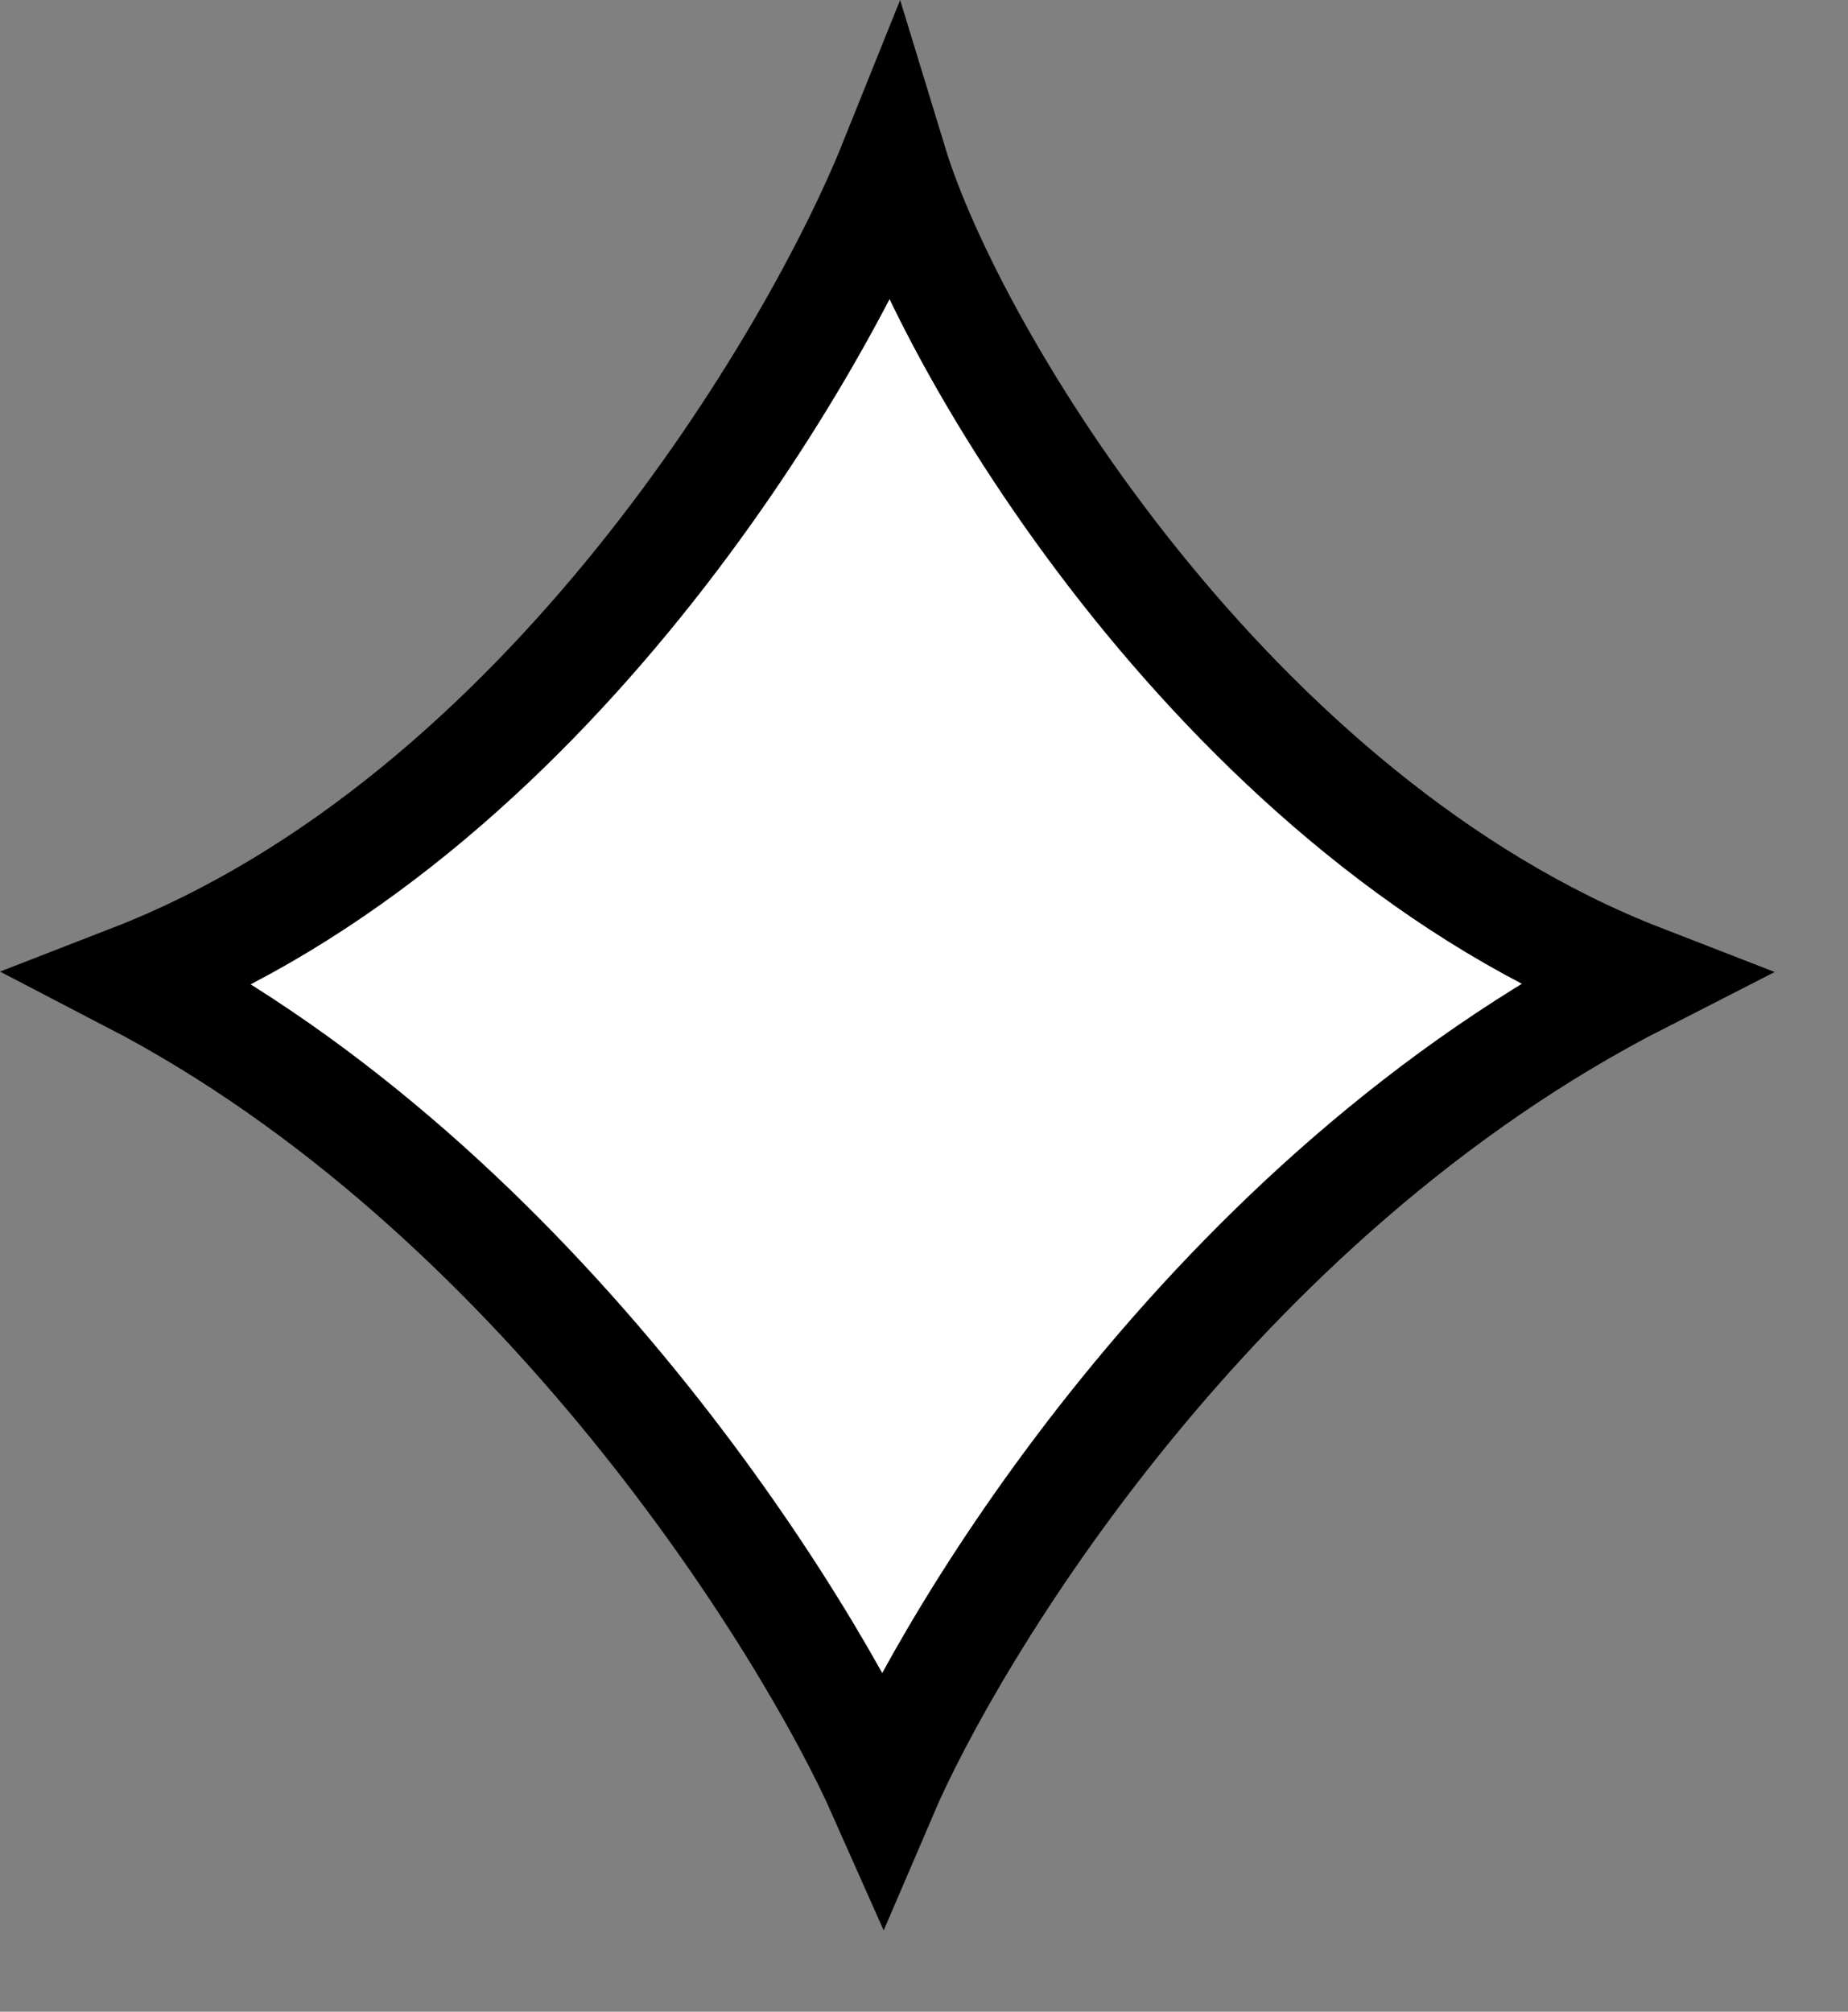
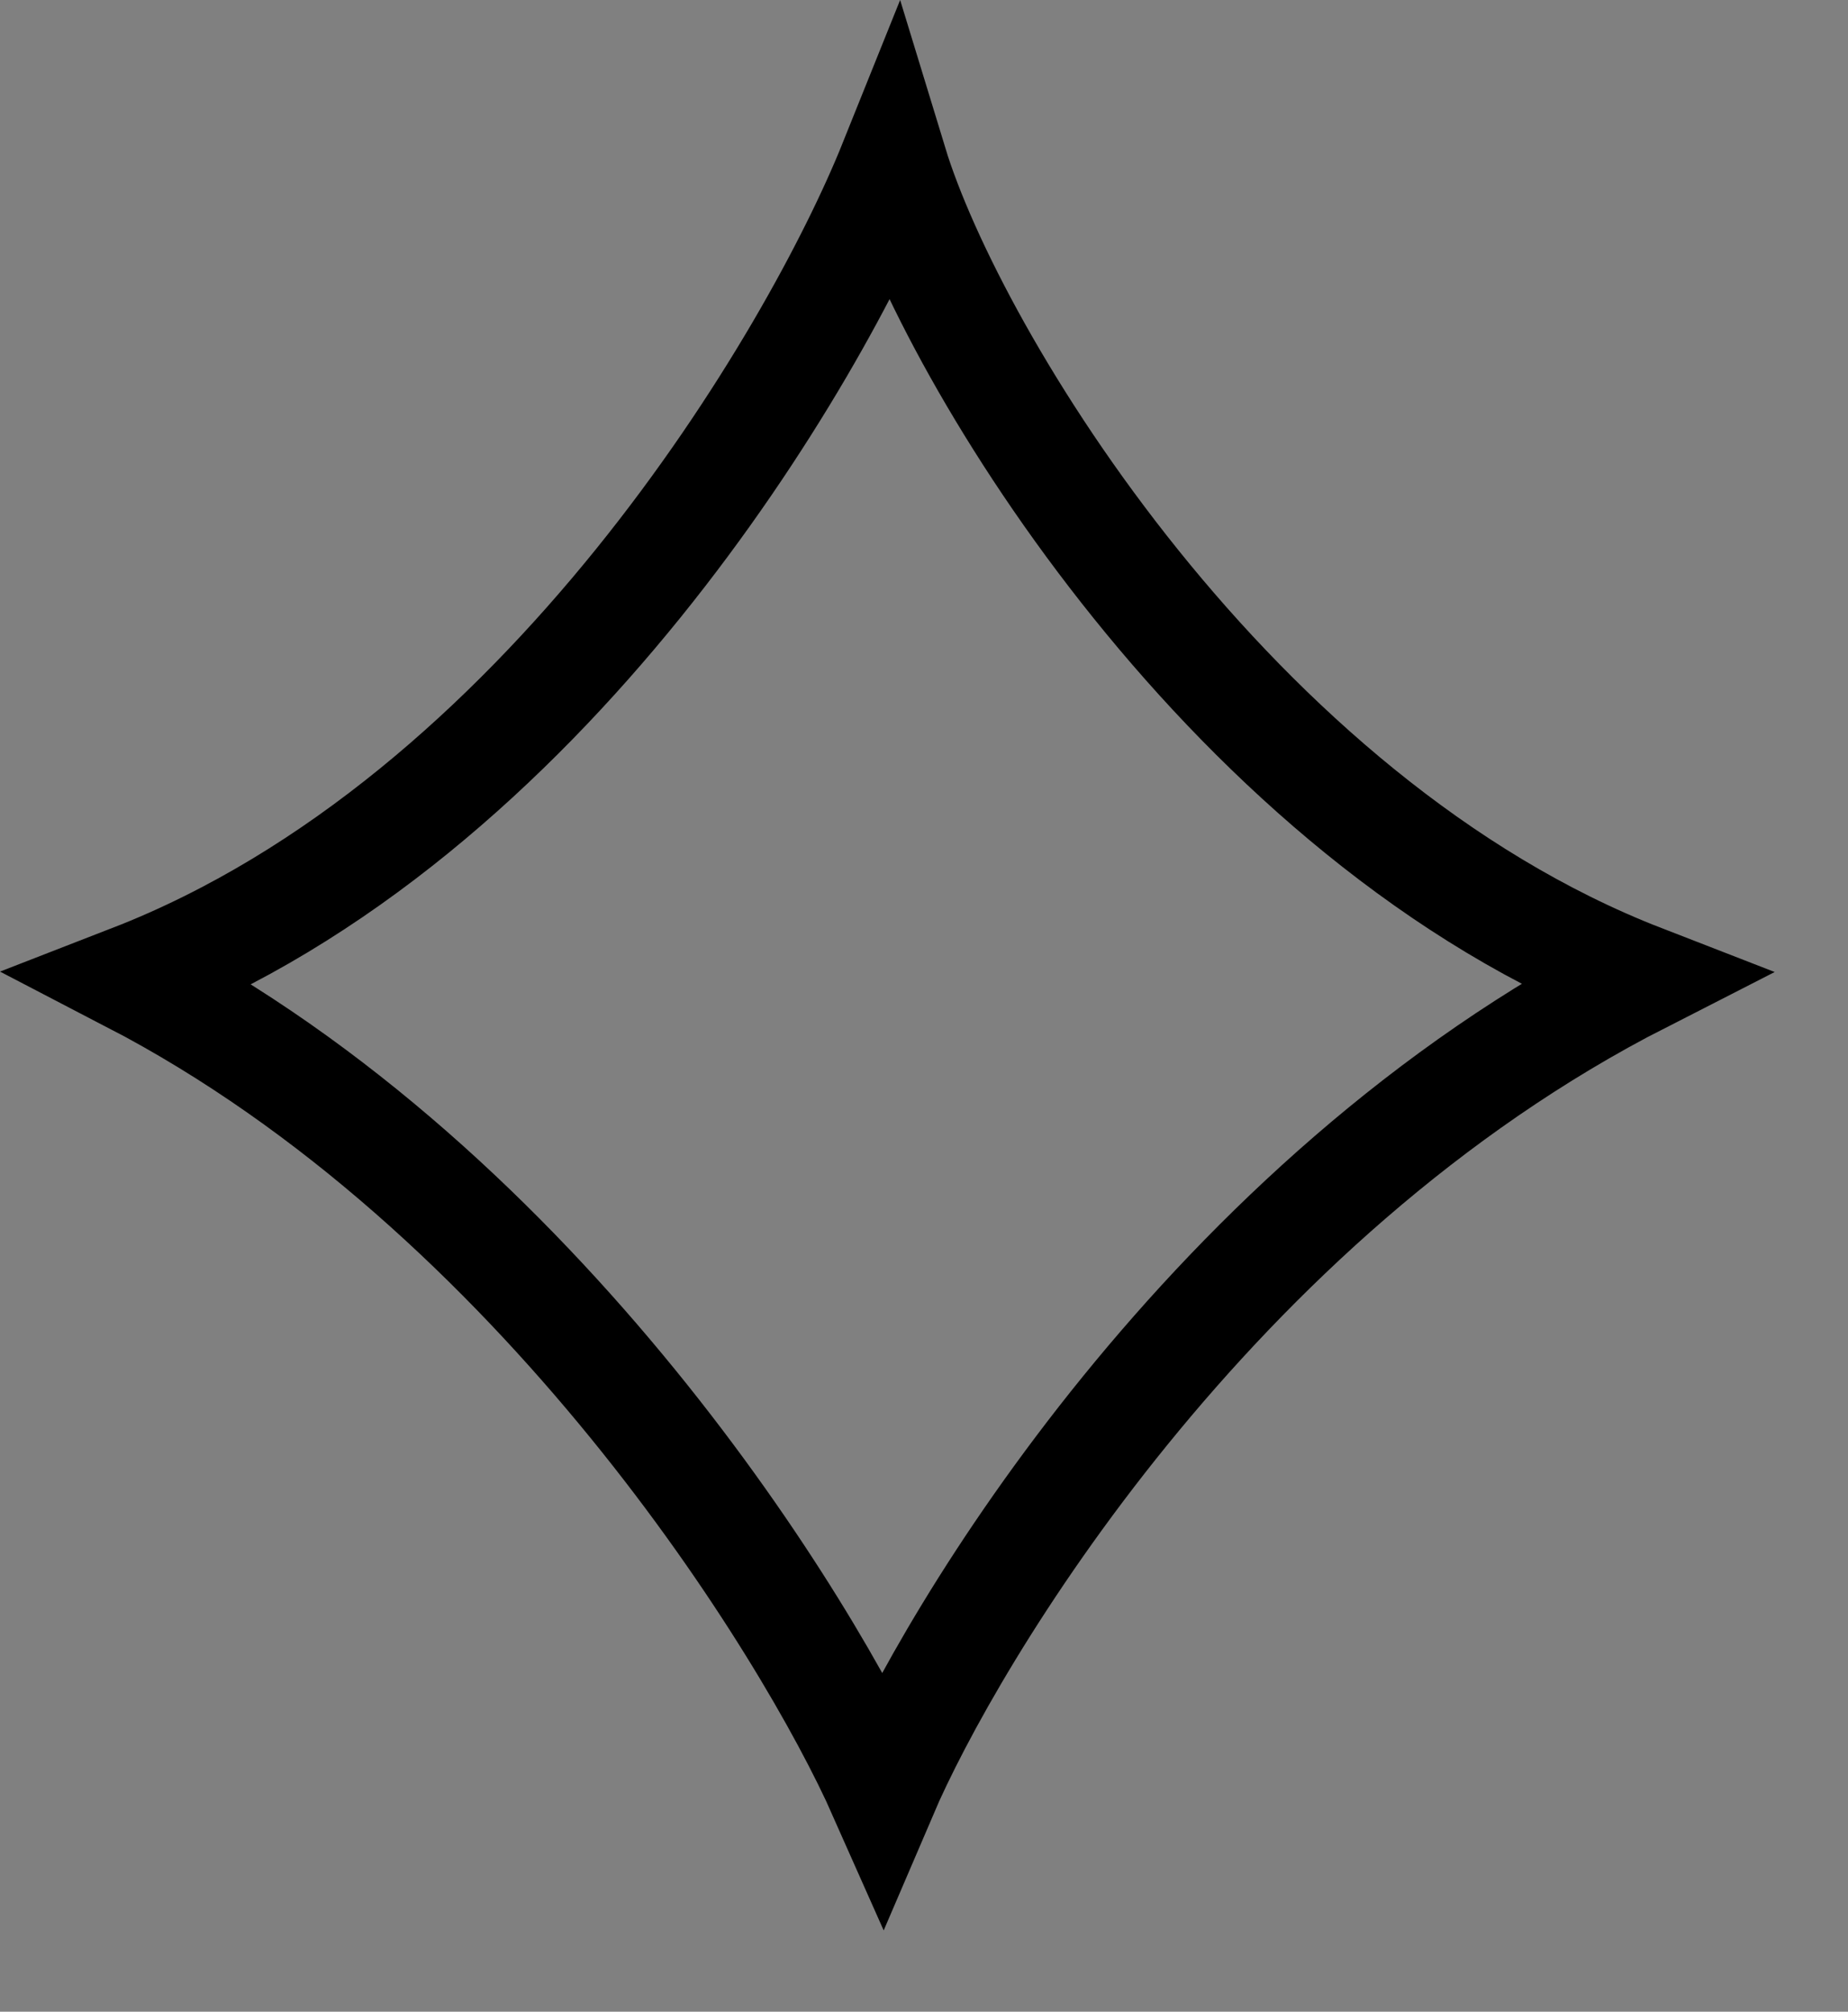
<svg xmlns="http://www.w3.org/2000/svg" width="34" height="37">
  <rect width="100%" height="100%" fill="#808080" stroke="none" />
-   <path fill="white" transform="translate(2.424 3.002)" d="M13.818 30C12.459 26.936 7.512 18.902 0 15C7.597 12.052 12.576 3.562 14.008 0C15.101 3.58 20.245 12.075 27.783 15C19.824 19.06 15.055 27.111 13.818 30Z" fill-rule="evenodd" />
  <path fill="none" stroke="black" stroke-width="2" stroke-miterlimit="10" transform="translate(2.424 3.002)" d="M13.818 30C12.459 26.936 7.512 18.902 0 15C7.597 12.052 12.576 3.562 14.008 0C15.101 3.58 20.245 12.075 27.783 15C19.824 19.06 15.055 27.111 13.818 30Z" fill-rule="evenodd" />
</svg>